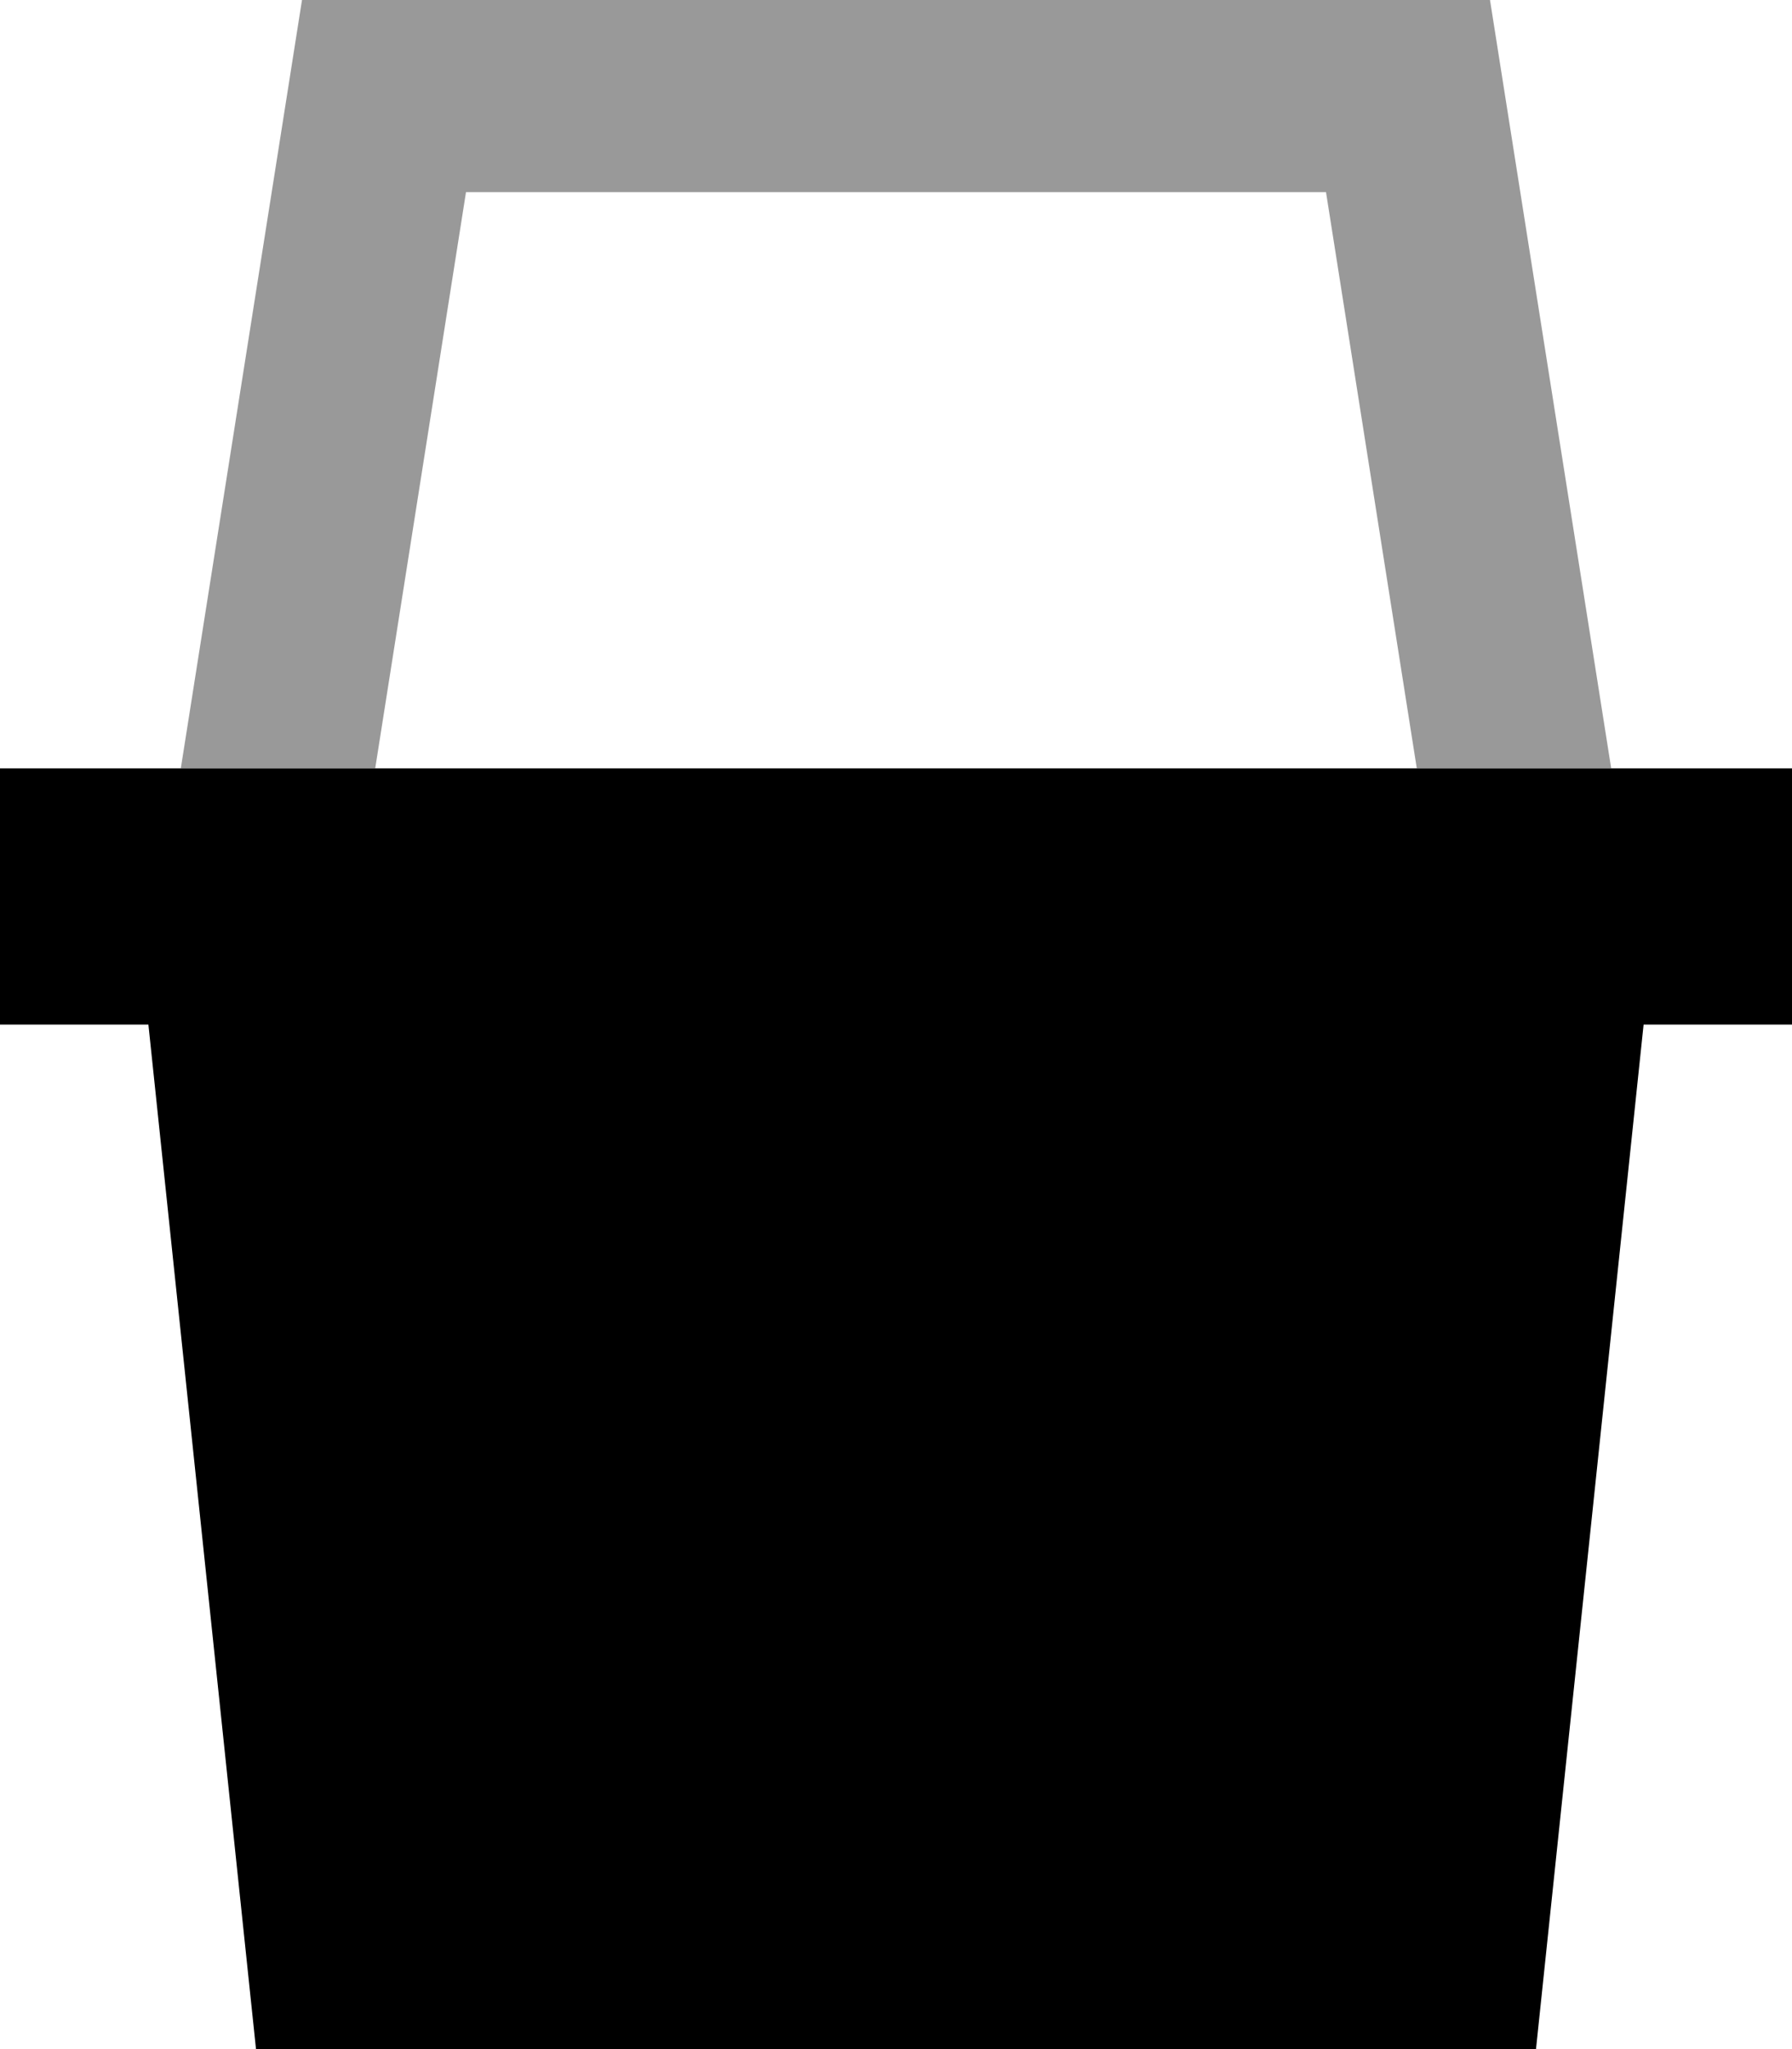
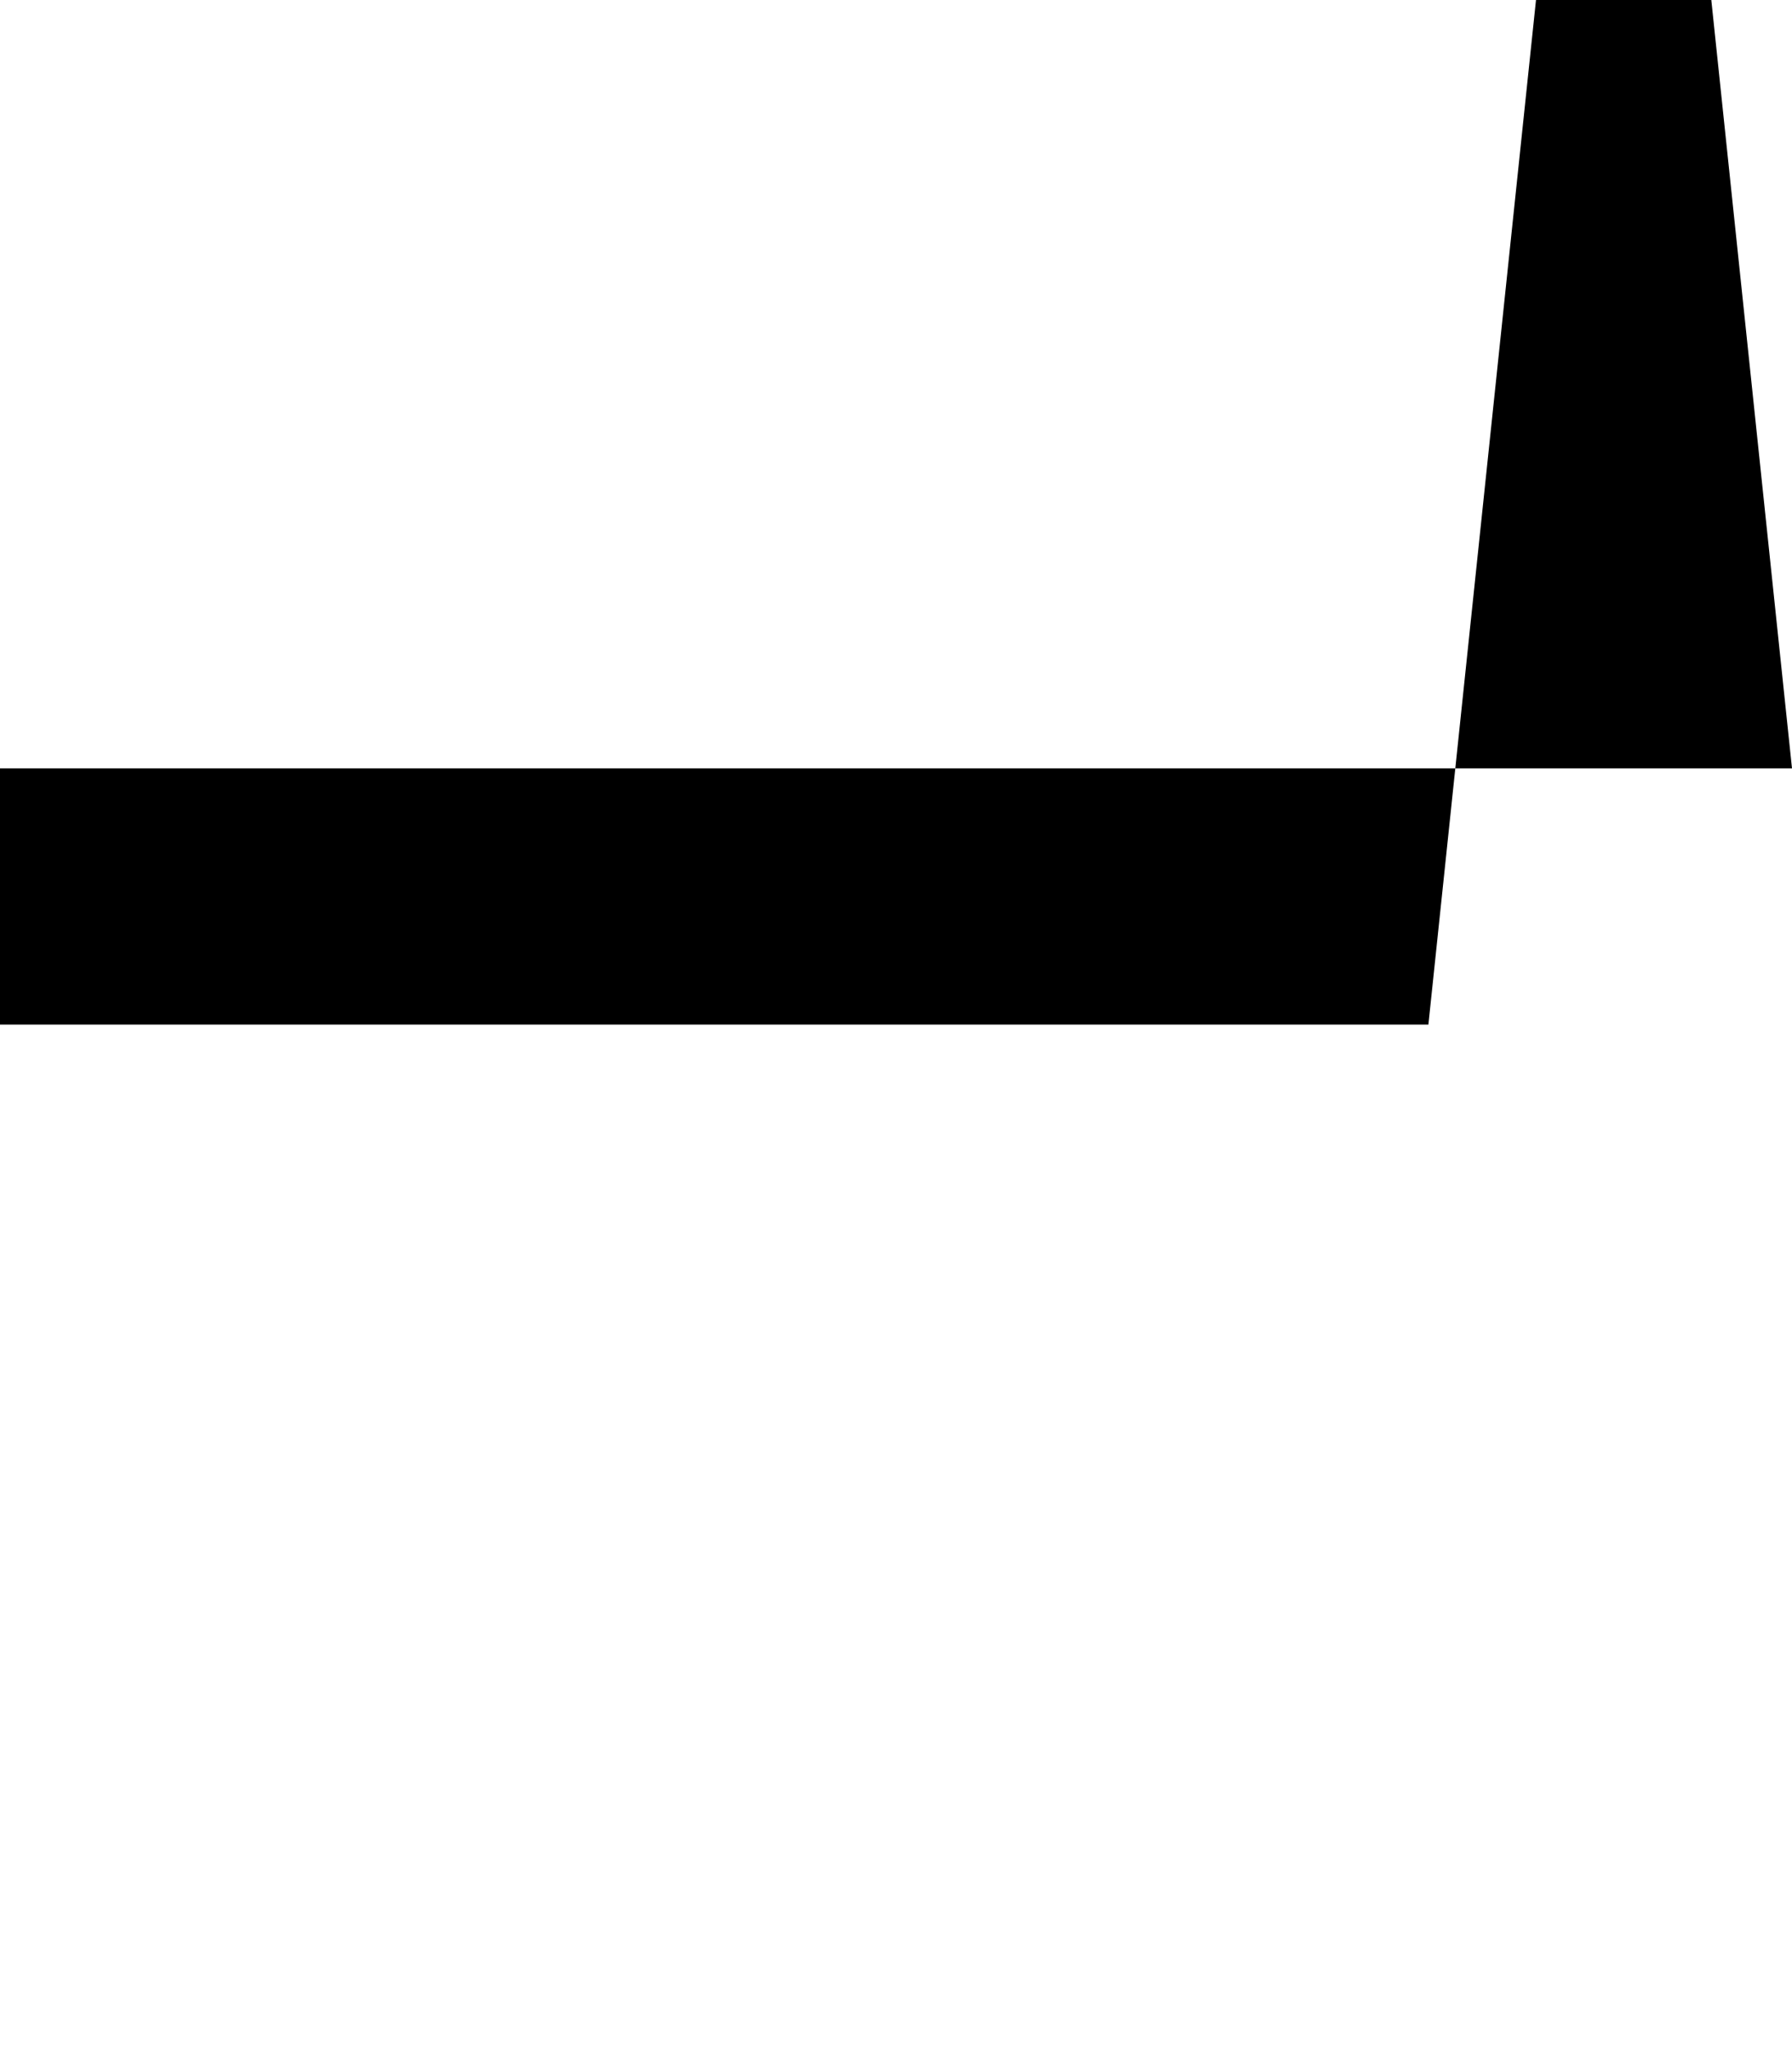
<svg xmlns="http://www.w3.org/2000/svg" viewBox="0 0 448 512">
  <defs>
    <style>.fa-secondary{opacity:.4}</style>
  </defs>
-   <path class="fa-secondary" d="M45.2 192l48.6 0L116.5 48l215 0 22.7 144 48.6 0L375.7 20.3 372.5 0 352 0 96 0 75.5 0 72.3 20.3 45.2 192z" />
-   <path class="fa-primary" d="M448 192L0 192l0 64 37.1 0L64 512l320 0 26.9-256 37.1 0 0-64z" />
+   <path class="fa-primary" d="M448 192L0 192l0 64 37.1 0l320 0 26.9-256 37.1 0 0-64z" />
</svg>